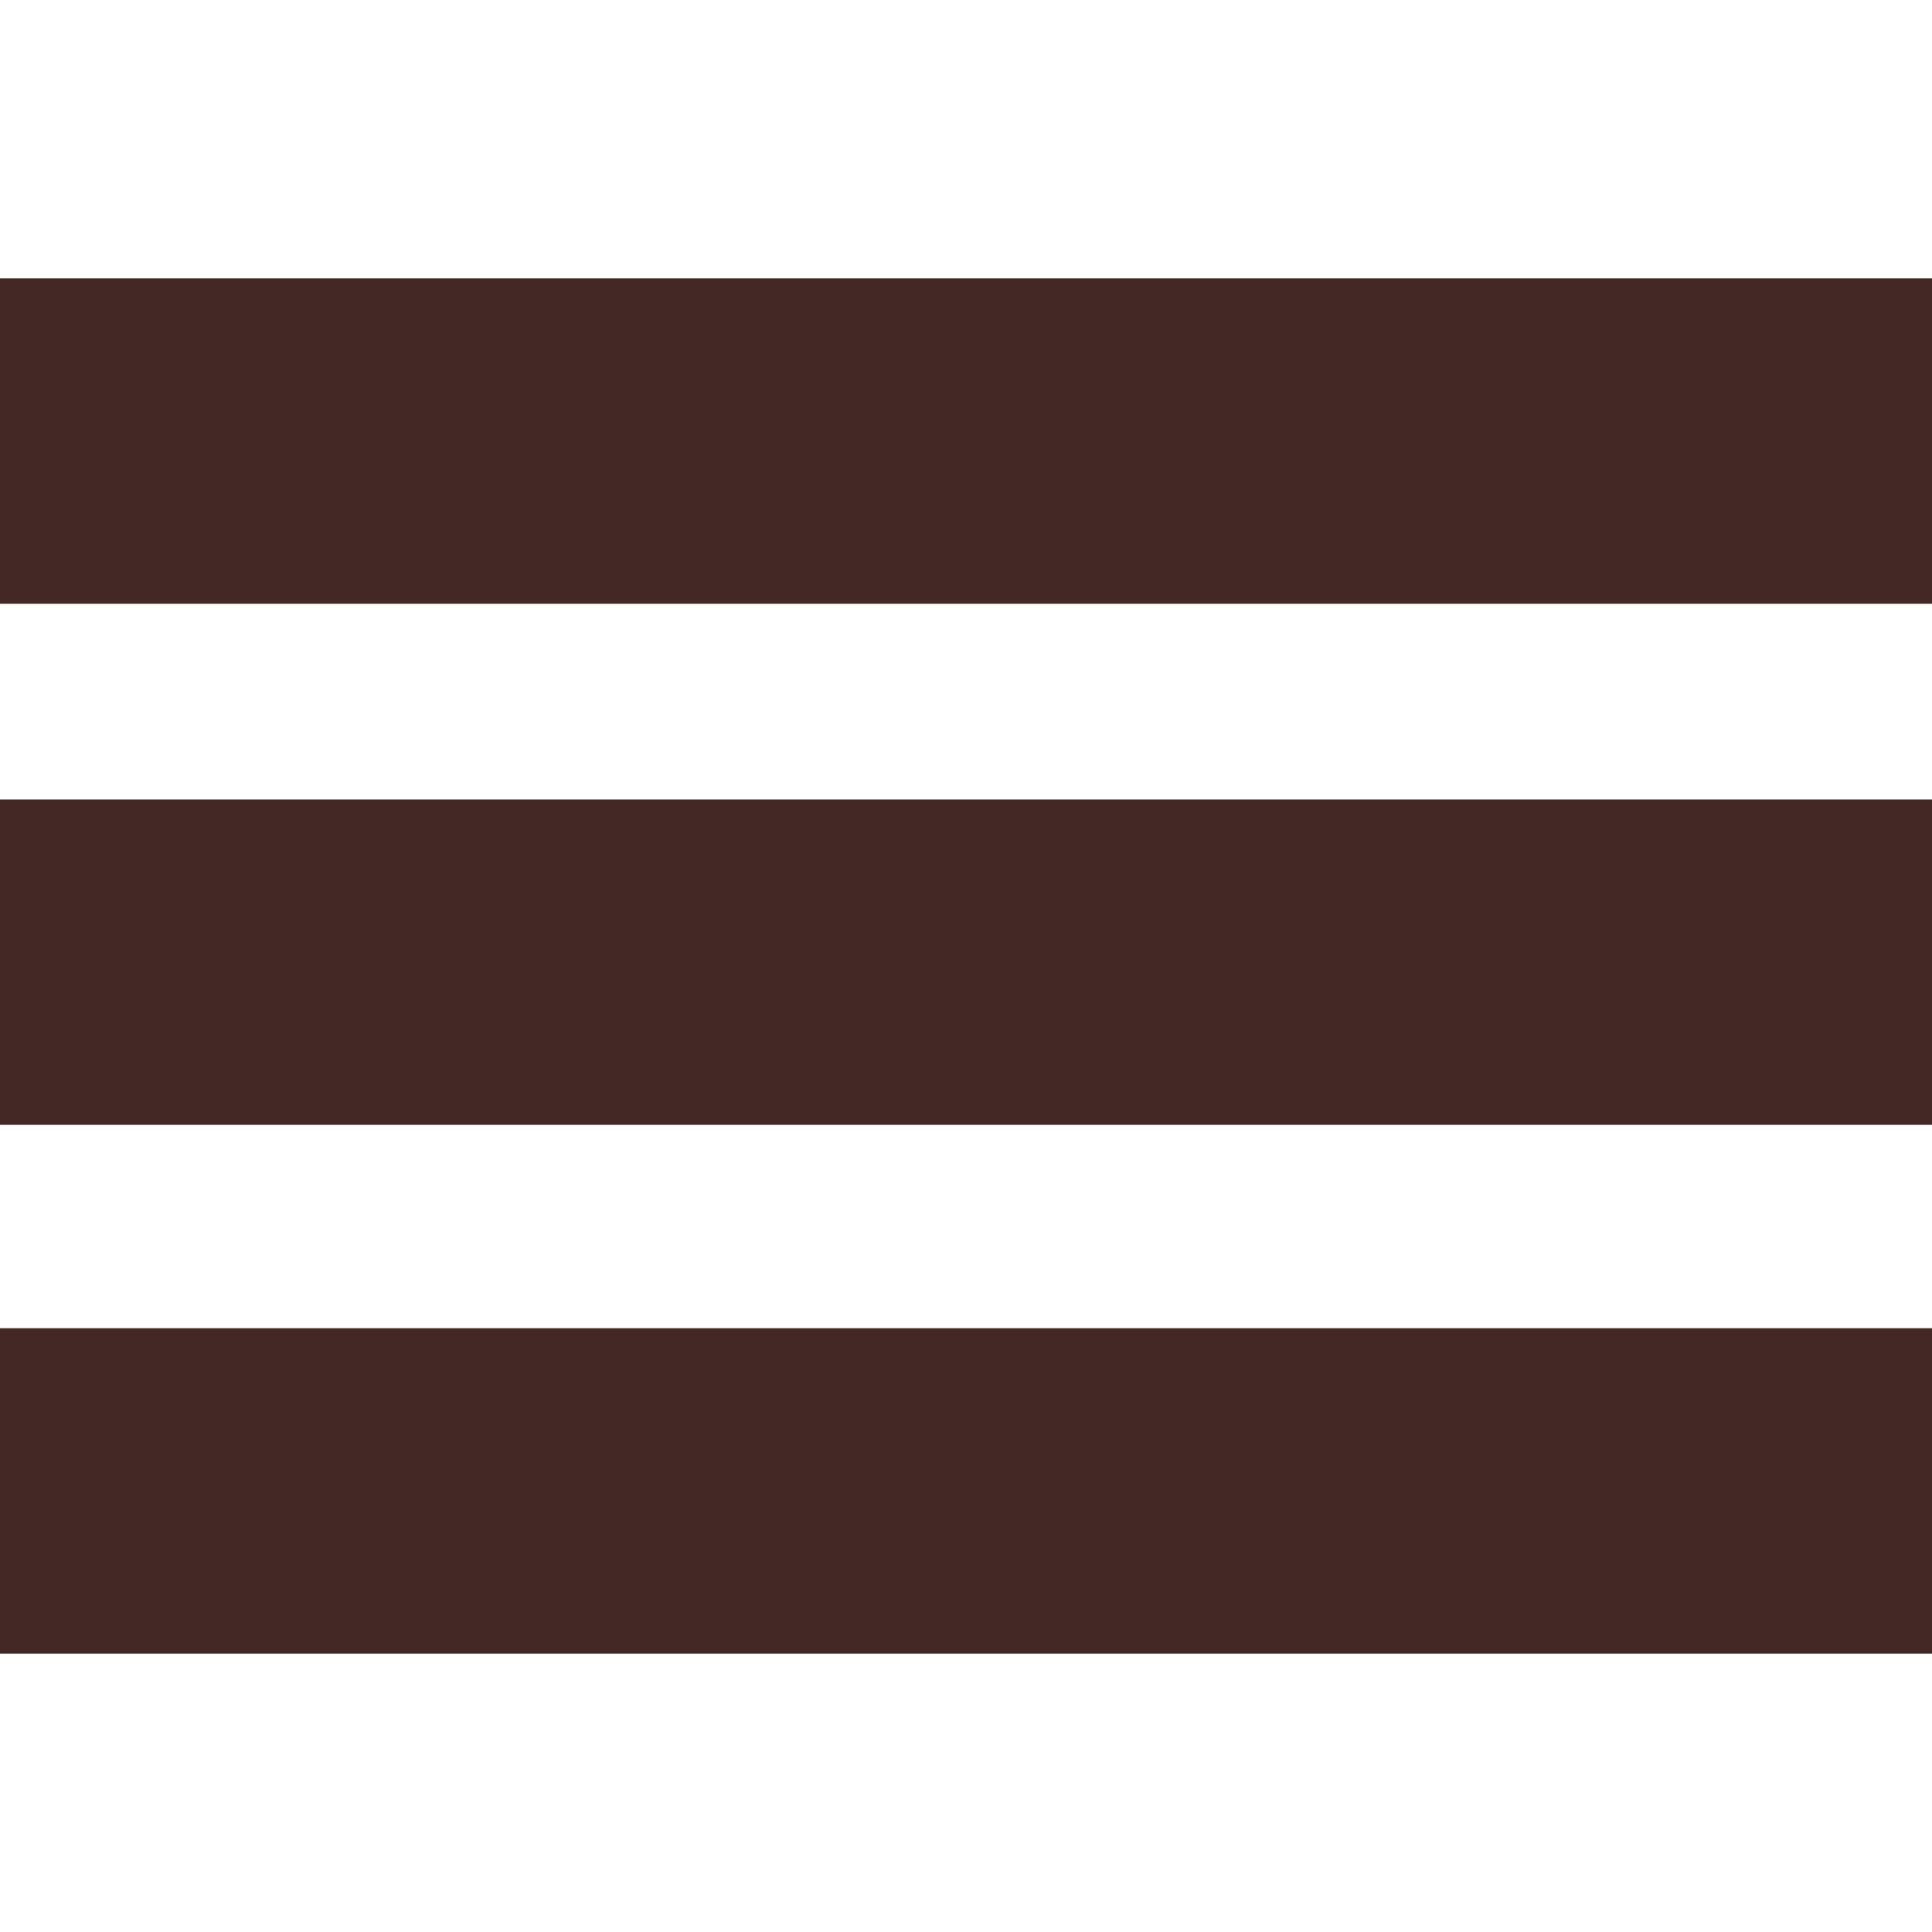
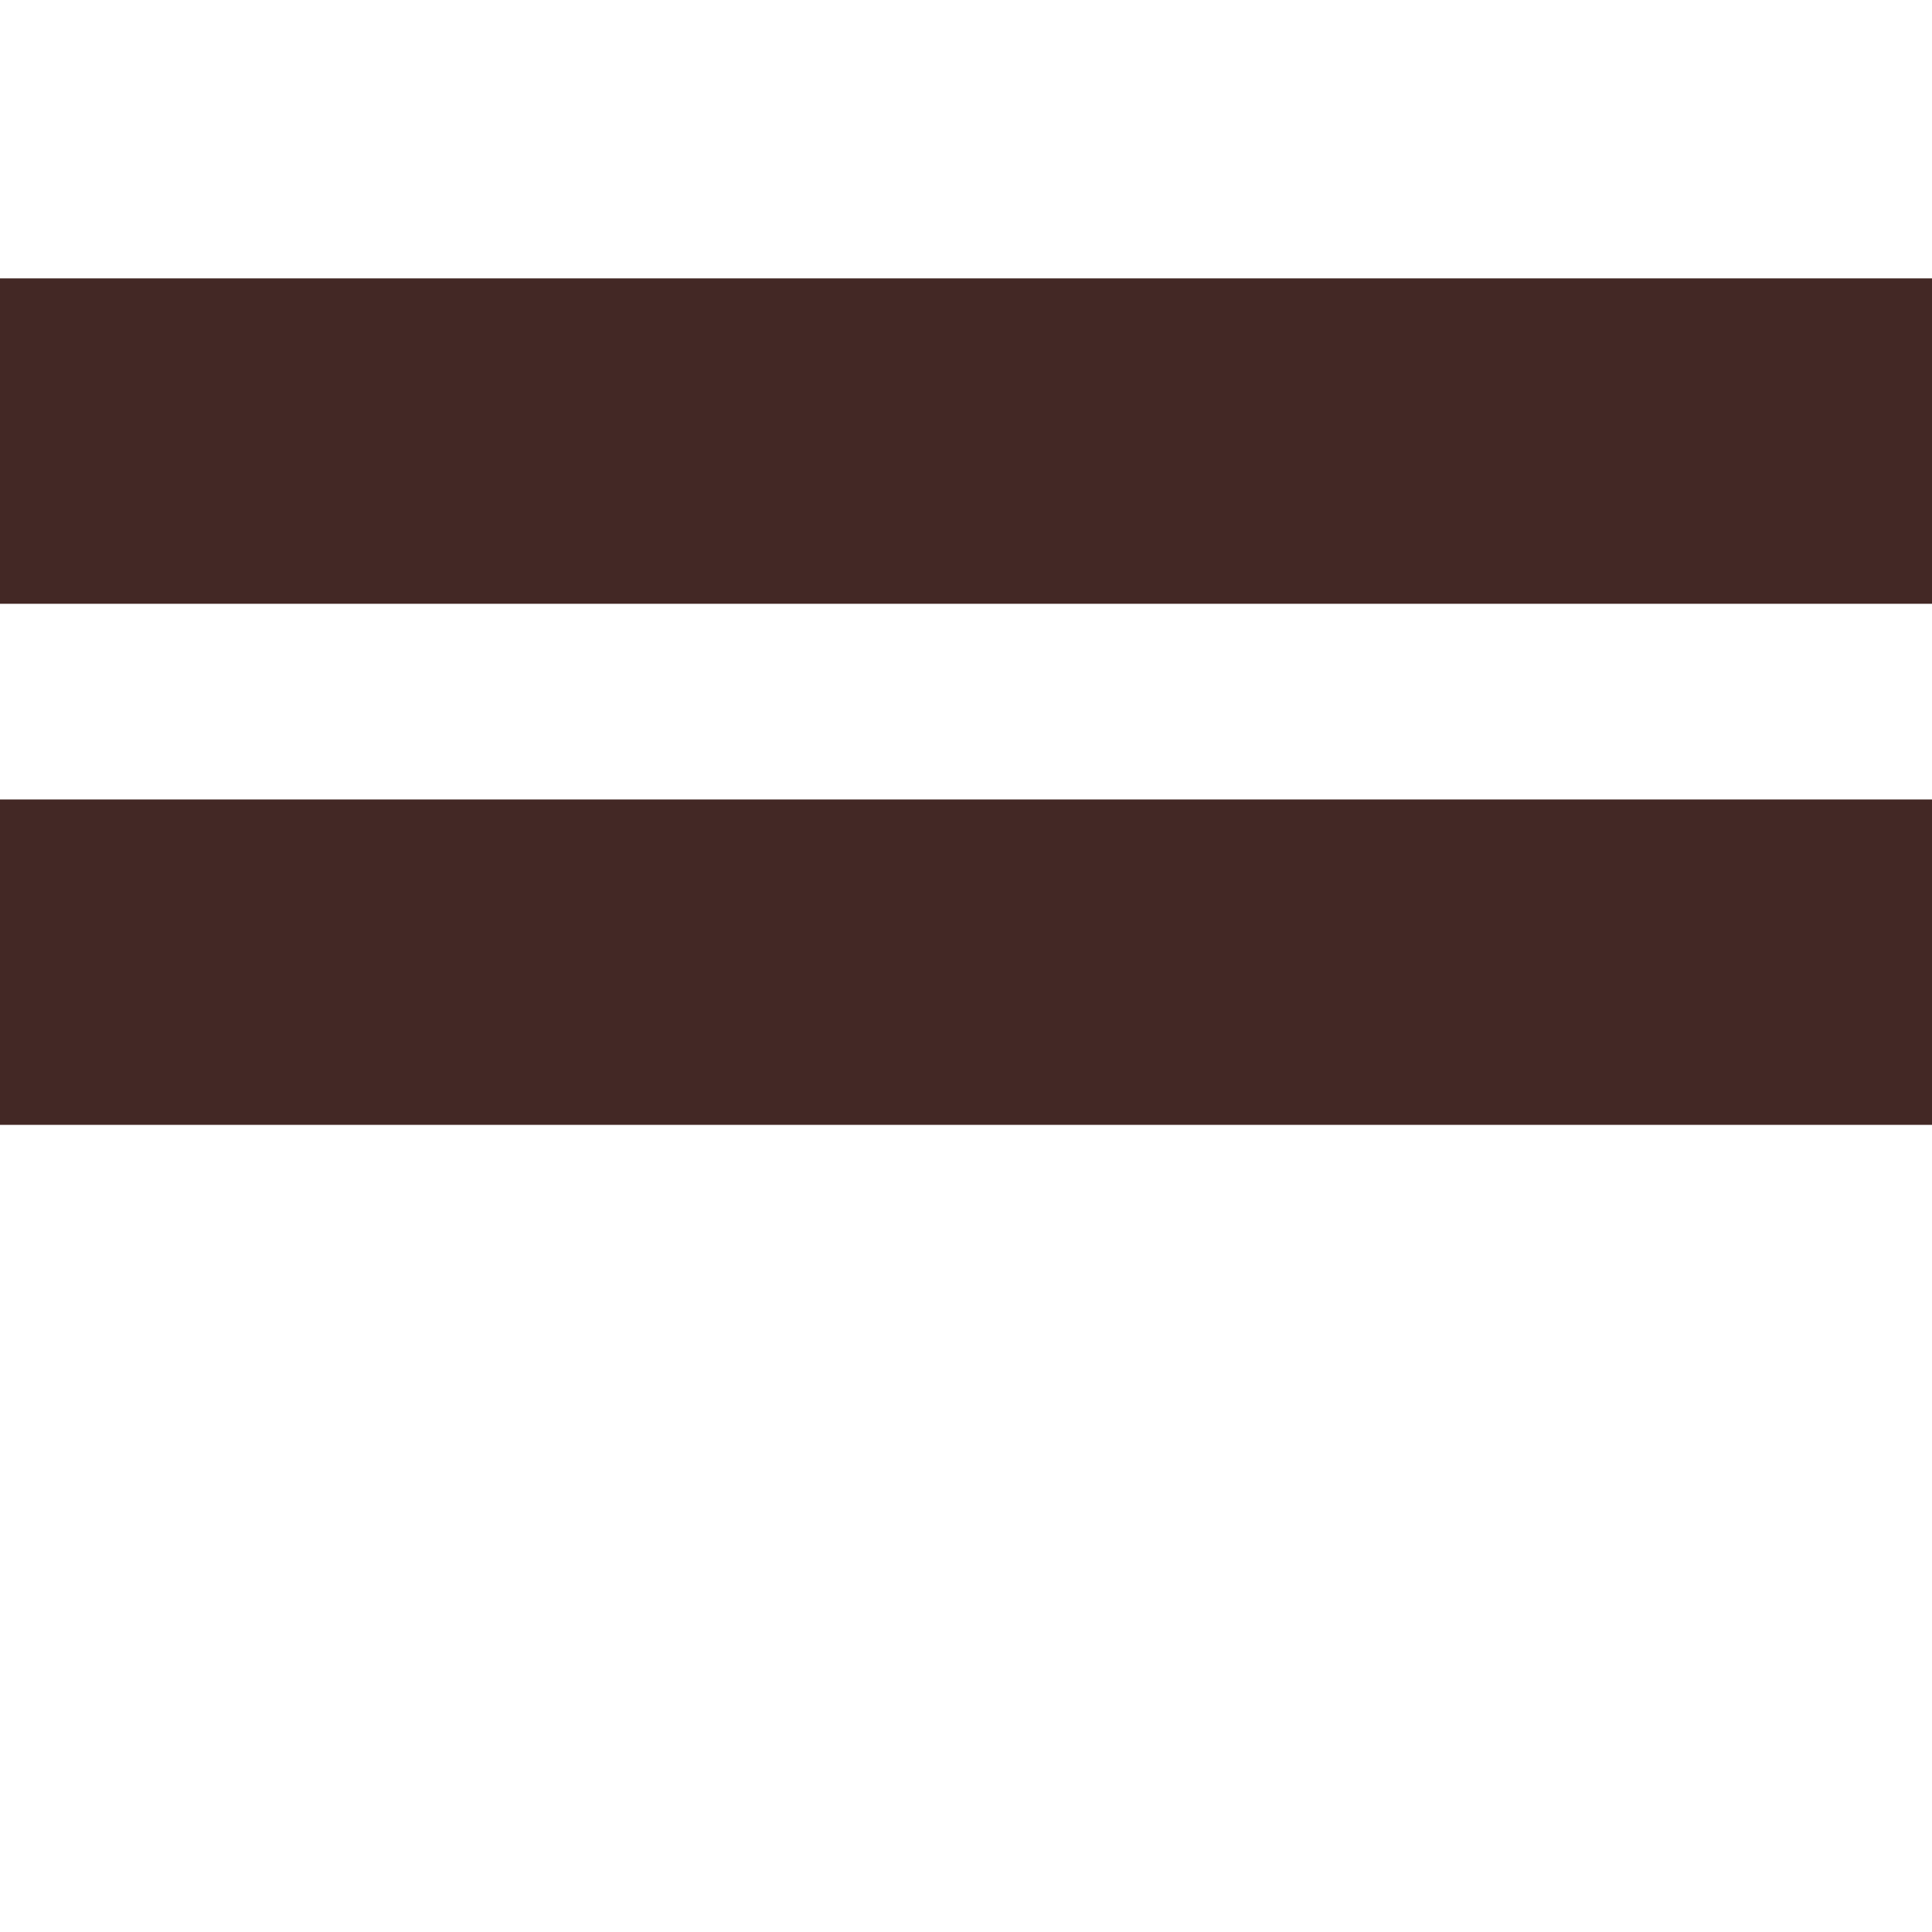
<svg xmlns="http://www.w3.org/2000/svg" version="1.1" id="Capa_1" viewBox="0 0 283.426 283.426" xml:space="preserve">
  <g>
    <rect x="0" y="40.84" style="fill:#432825;" width="283.426" height="47.735" />
    <rect x="0" y="117.282" style="fill:#432825;" width="283.426" height="47.735" />
-     <rect x="0" y="194.851" style="fill:#432825;" width="283.426" height="47.735" />
  </g>
</svg>